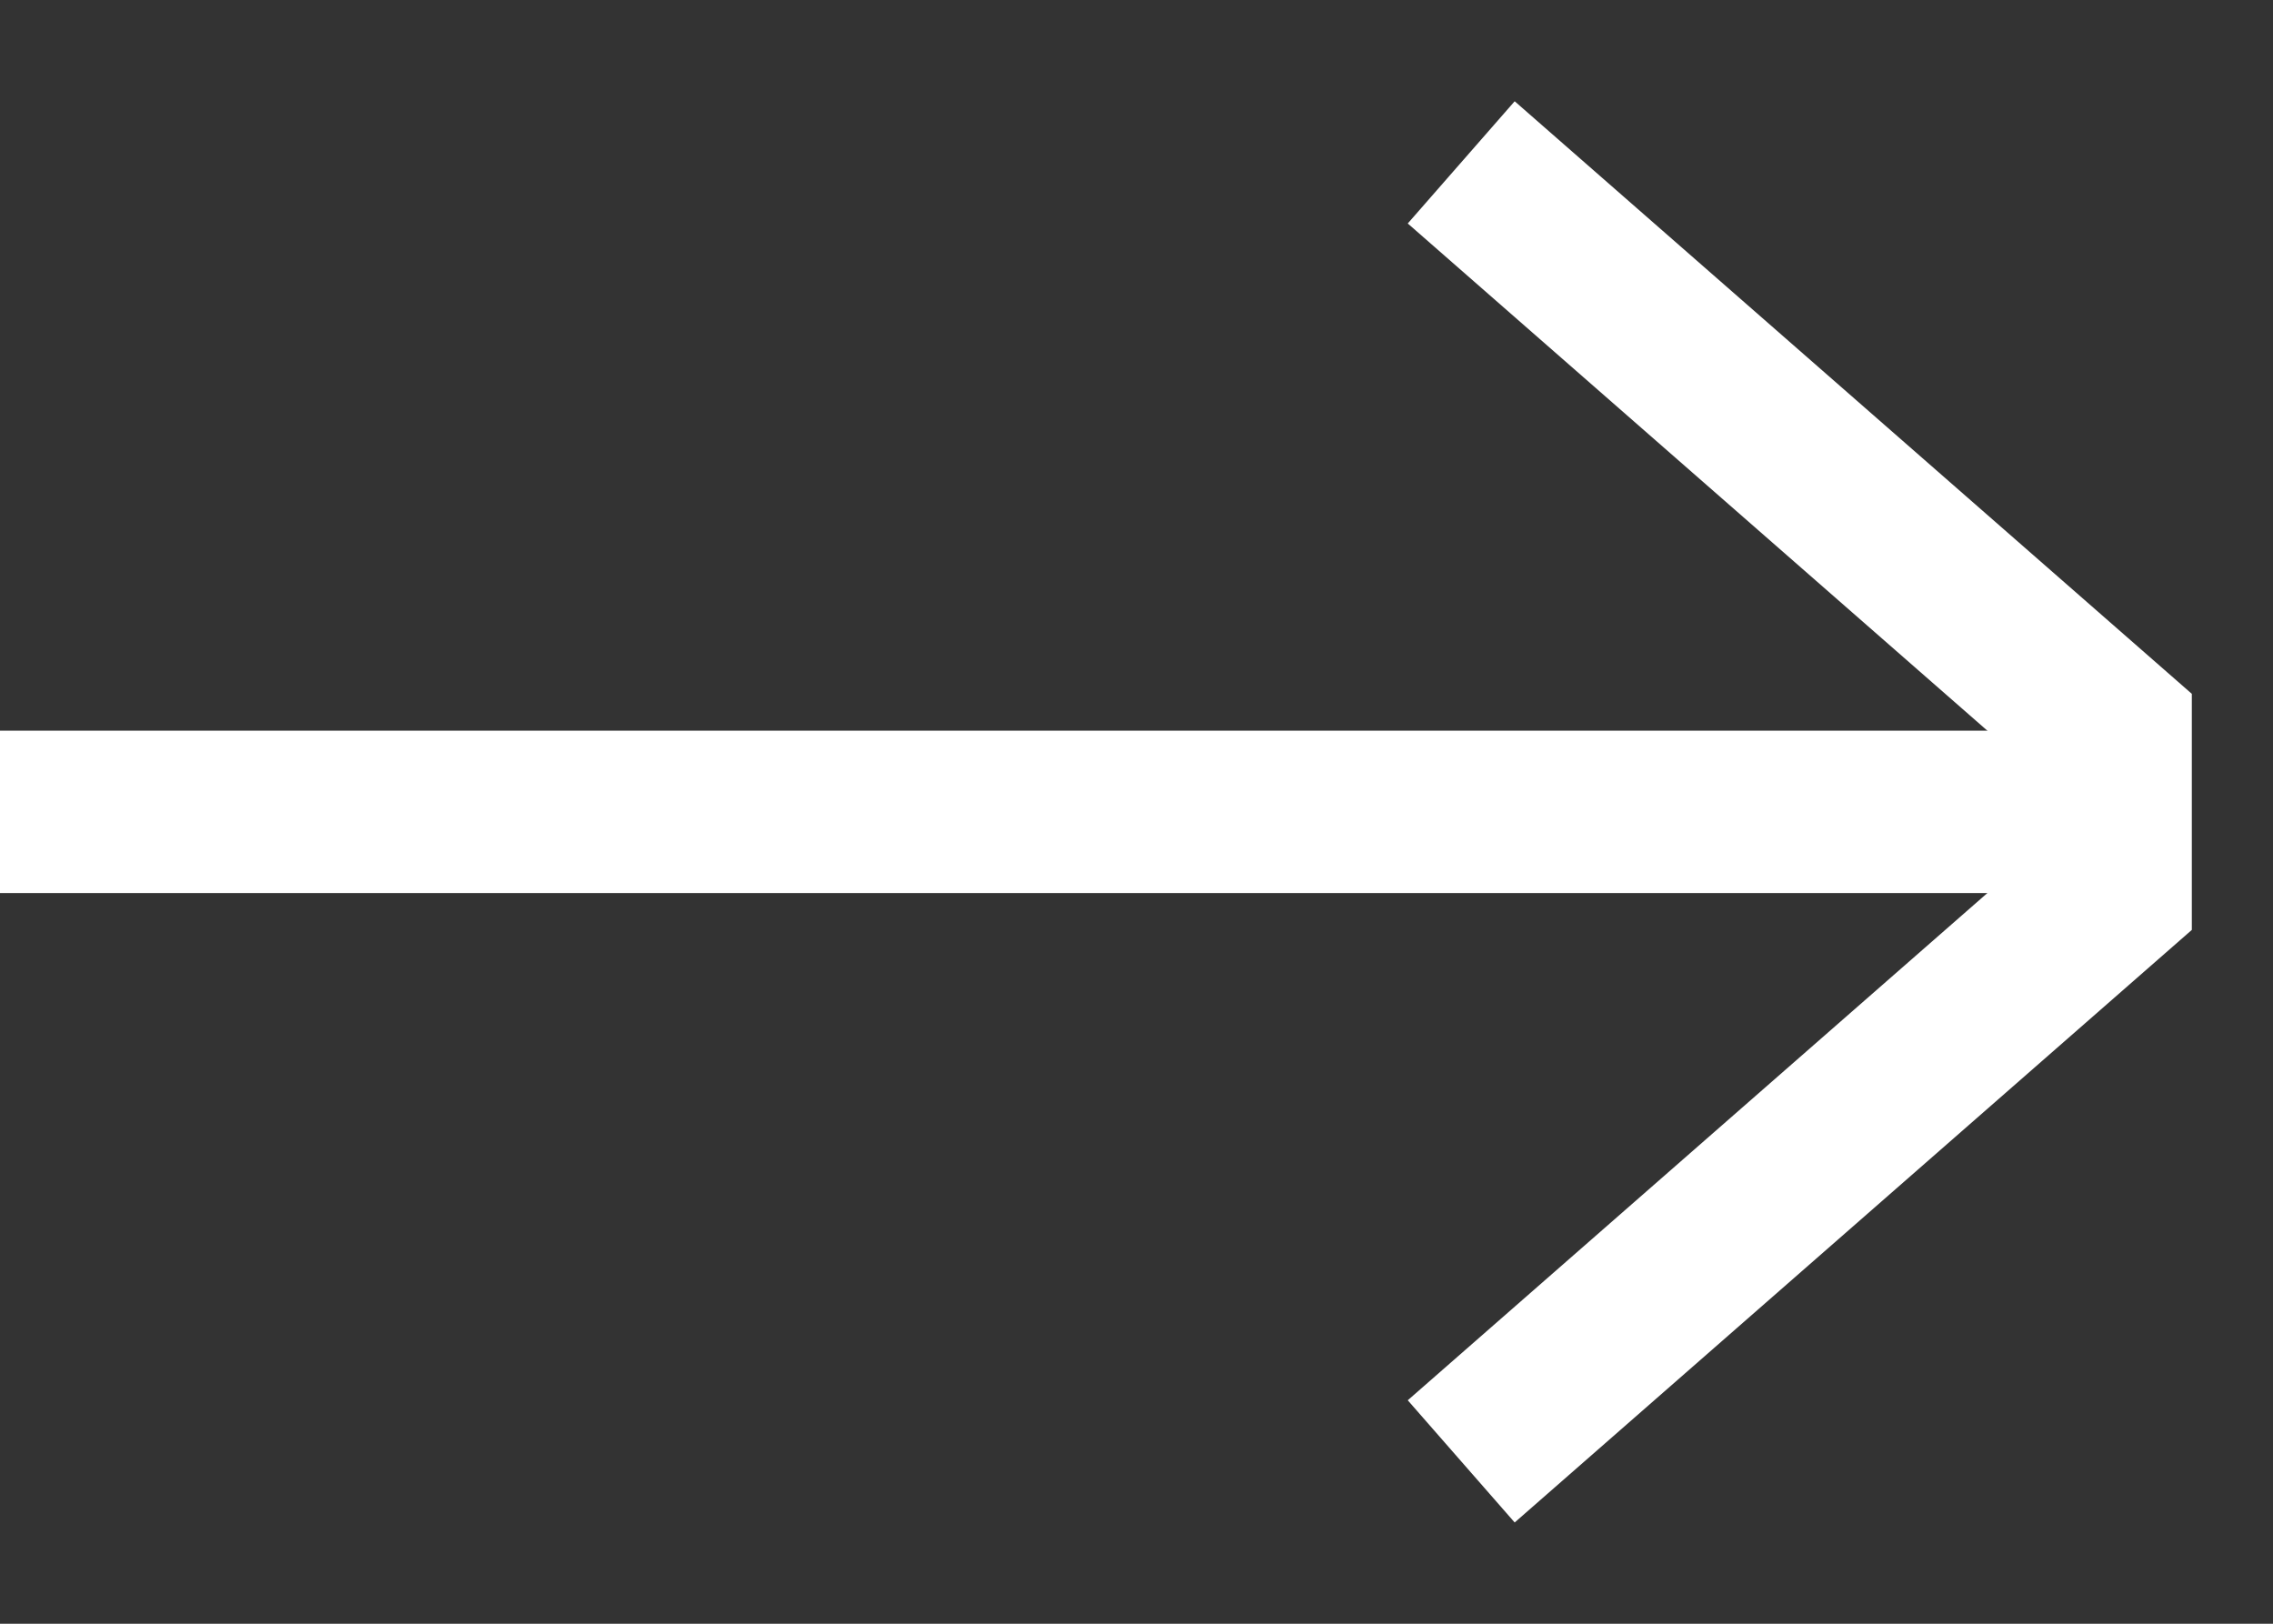
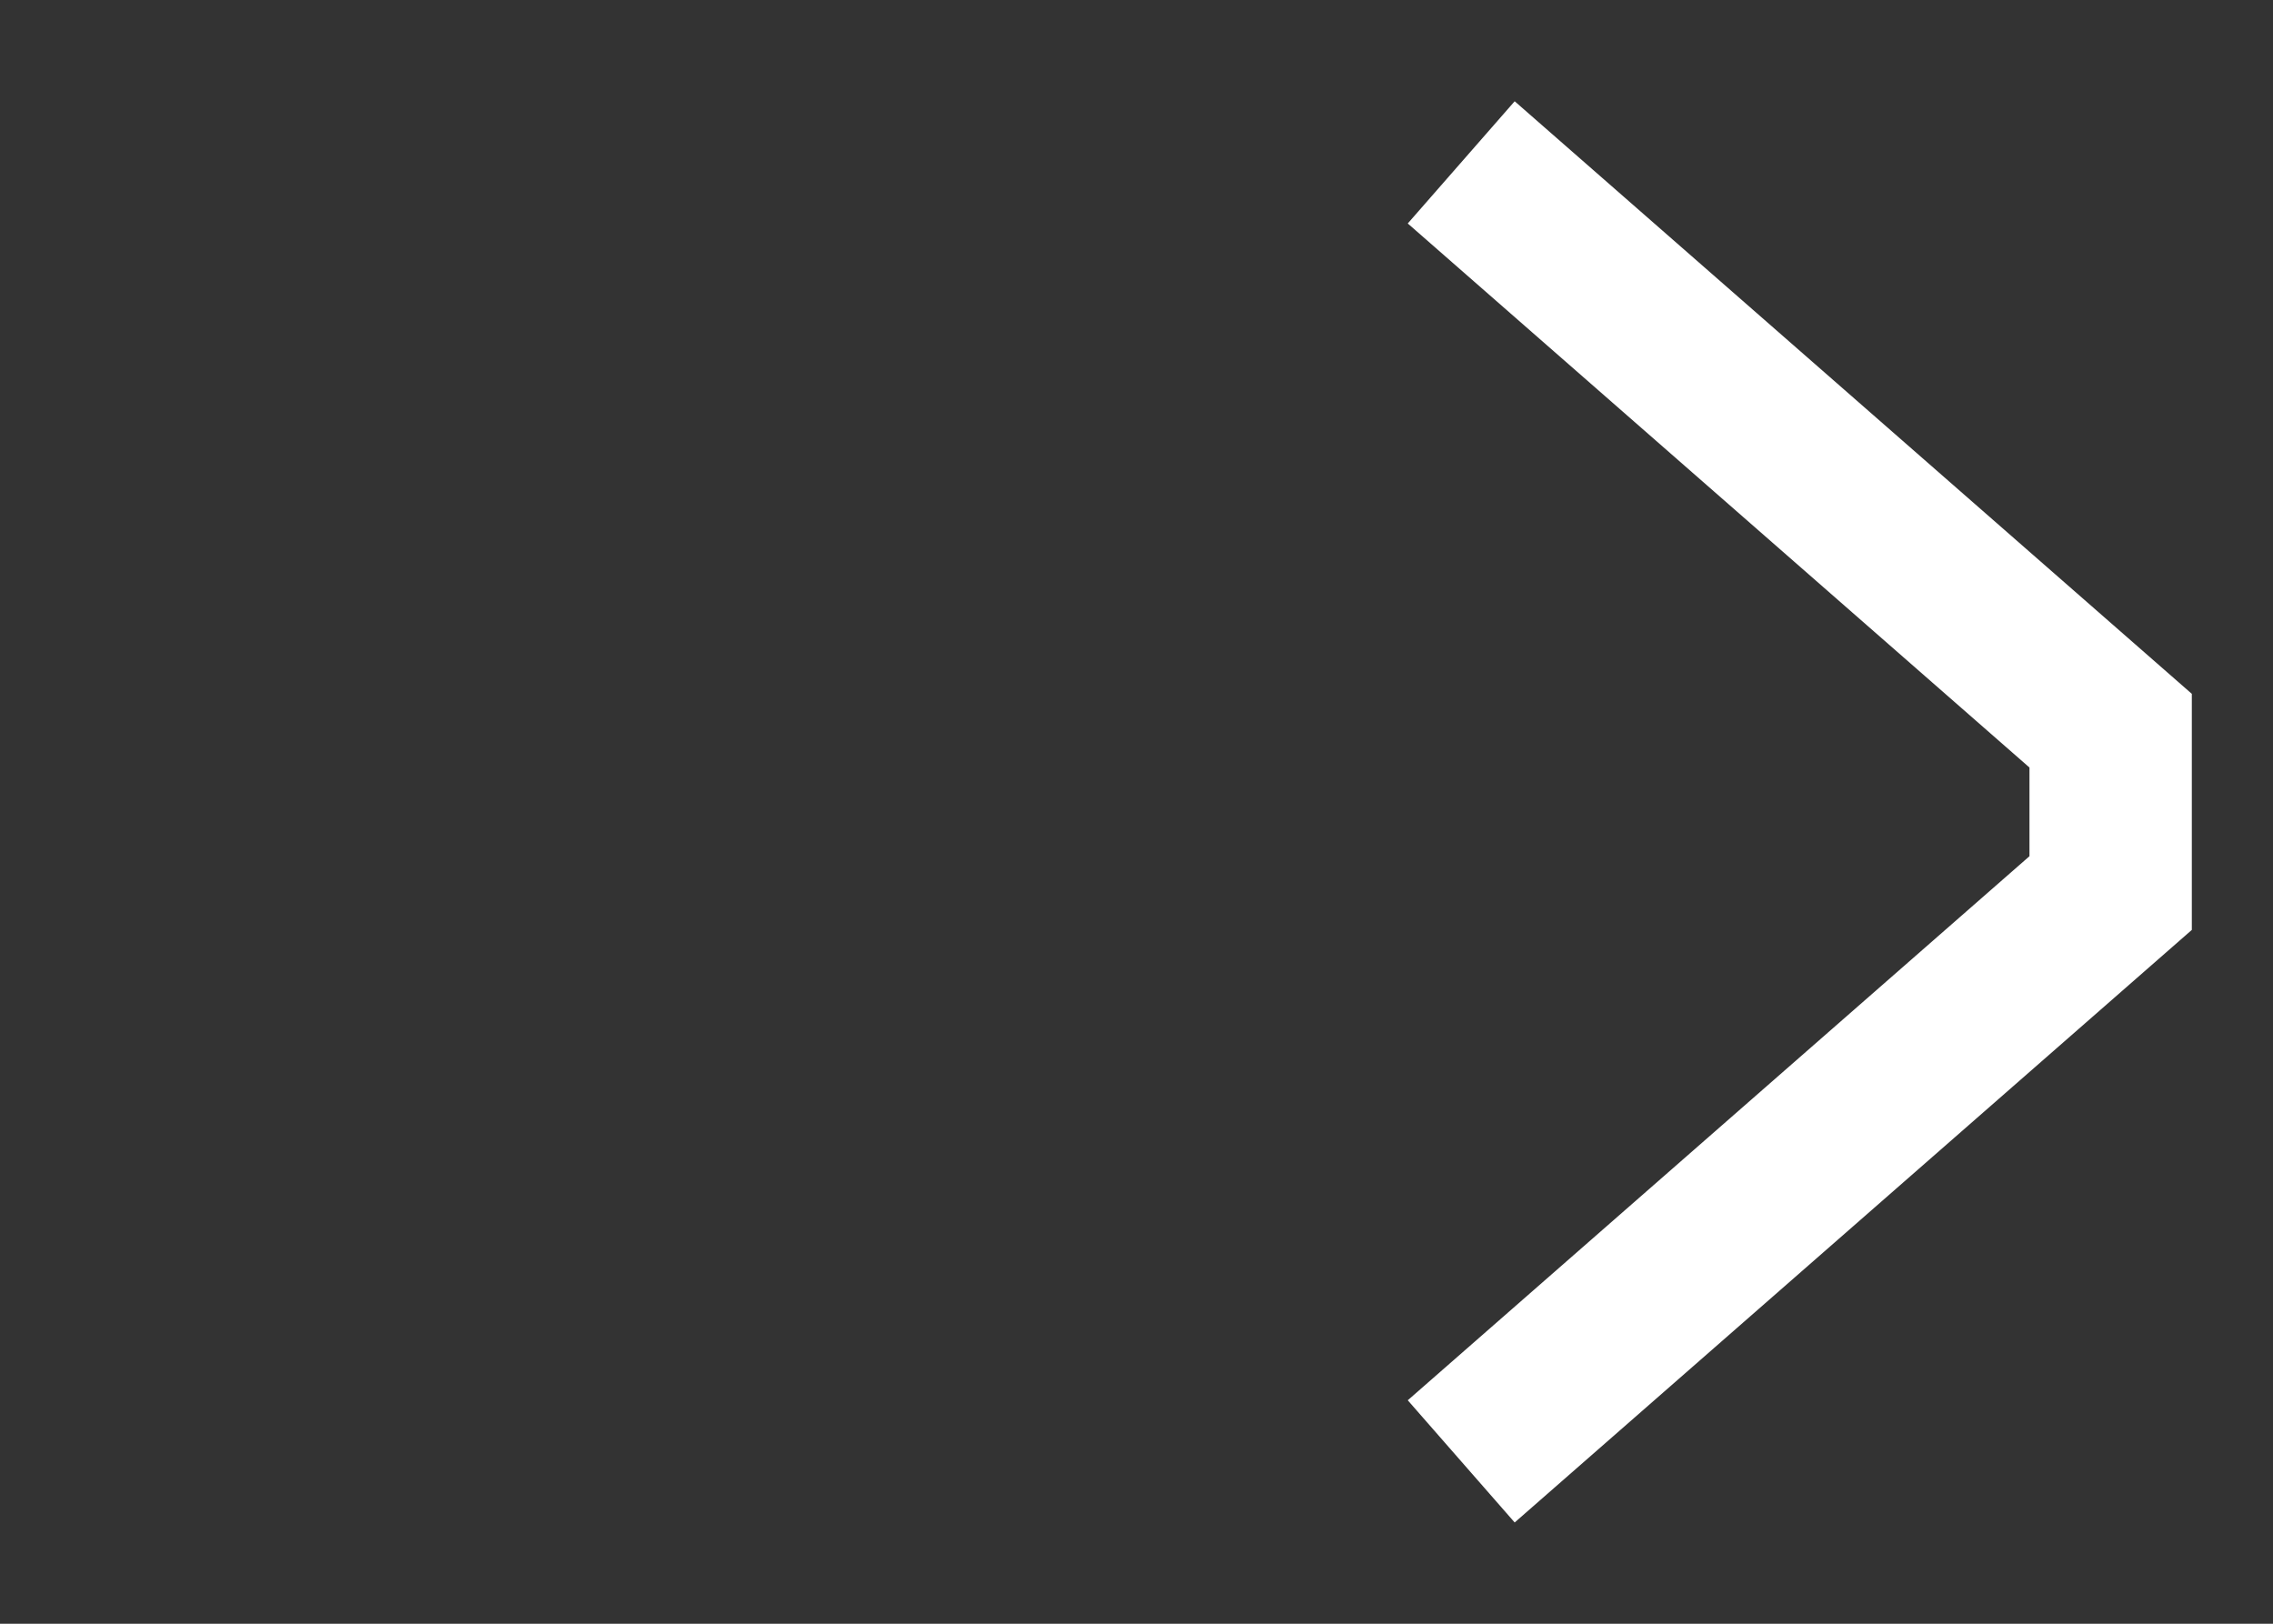
<svg xmlns="http://www.w3.org/2000/svg" width="14" height="10" viewBox="0 0 14 10" fill="none">
  <rect x="0" y="0" width="14" height="10" fill="#333333" stroke="none" />
-   <path d="M0 5H13" stroke="white" />
  <path d="M9 1L13 4.5V5.5L9 9" stroke="white" />
</svg>